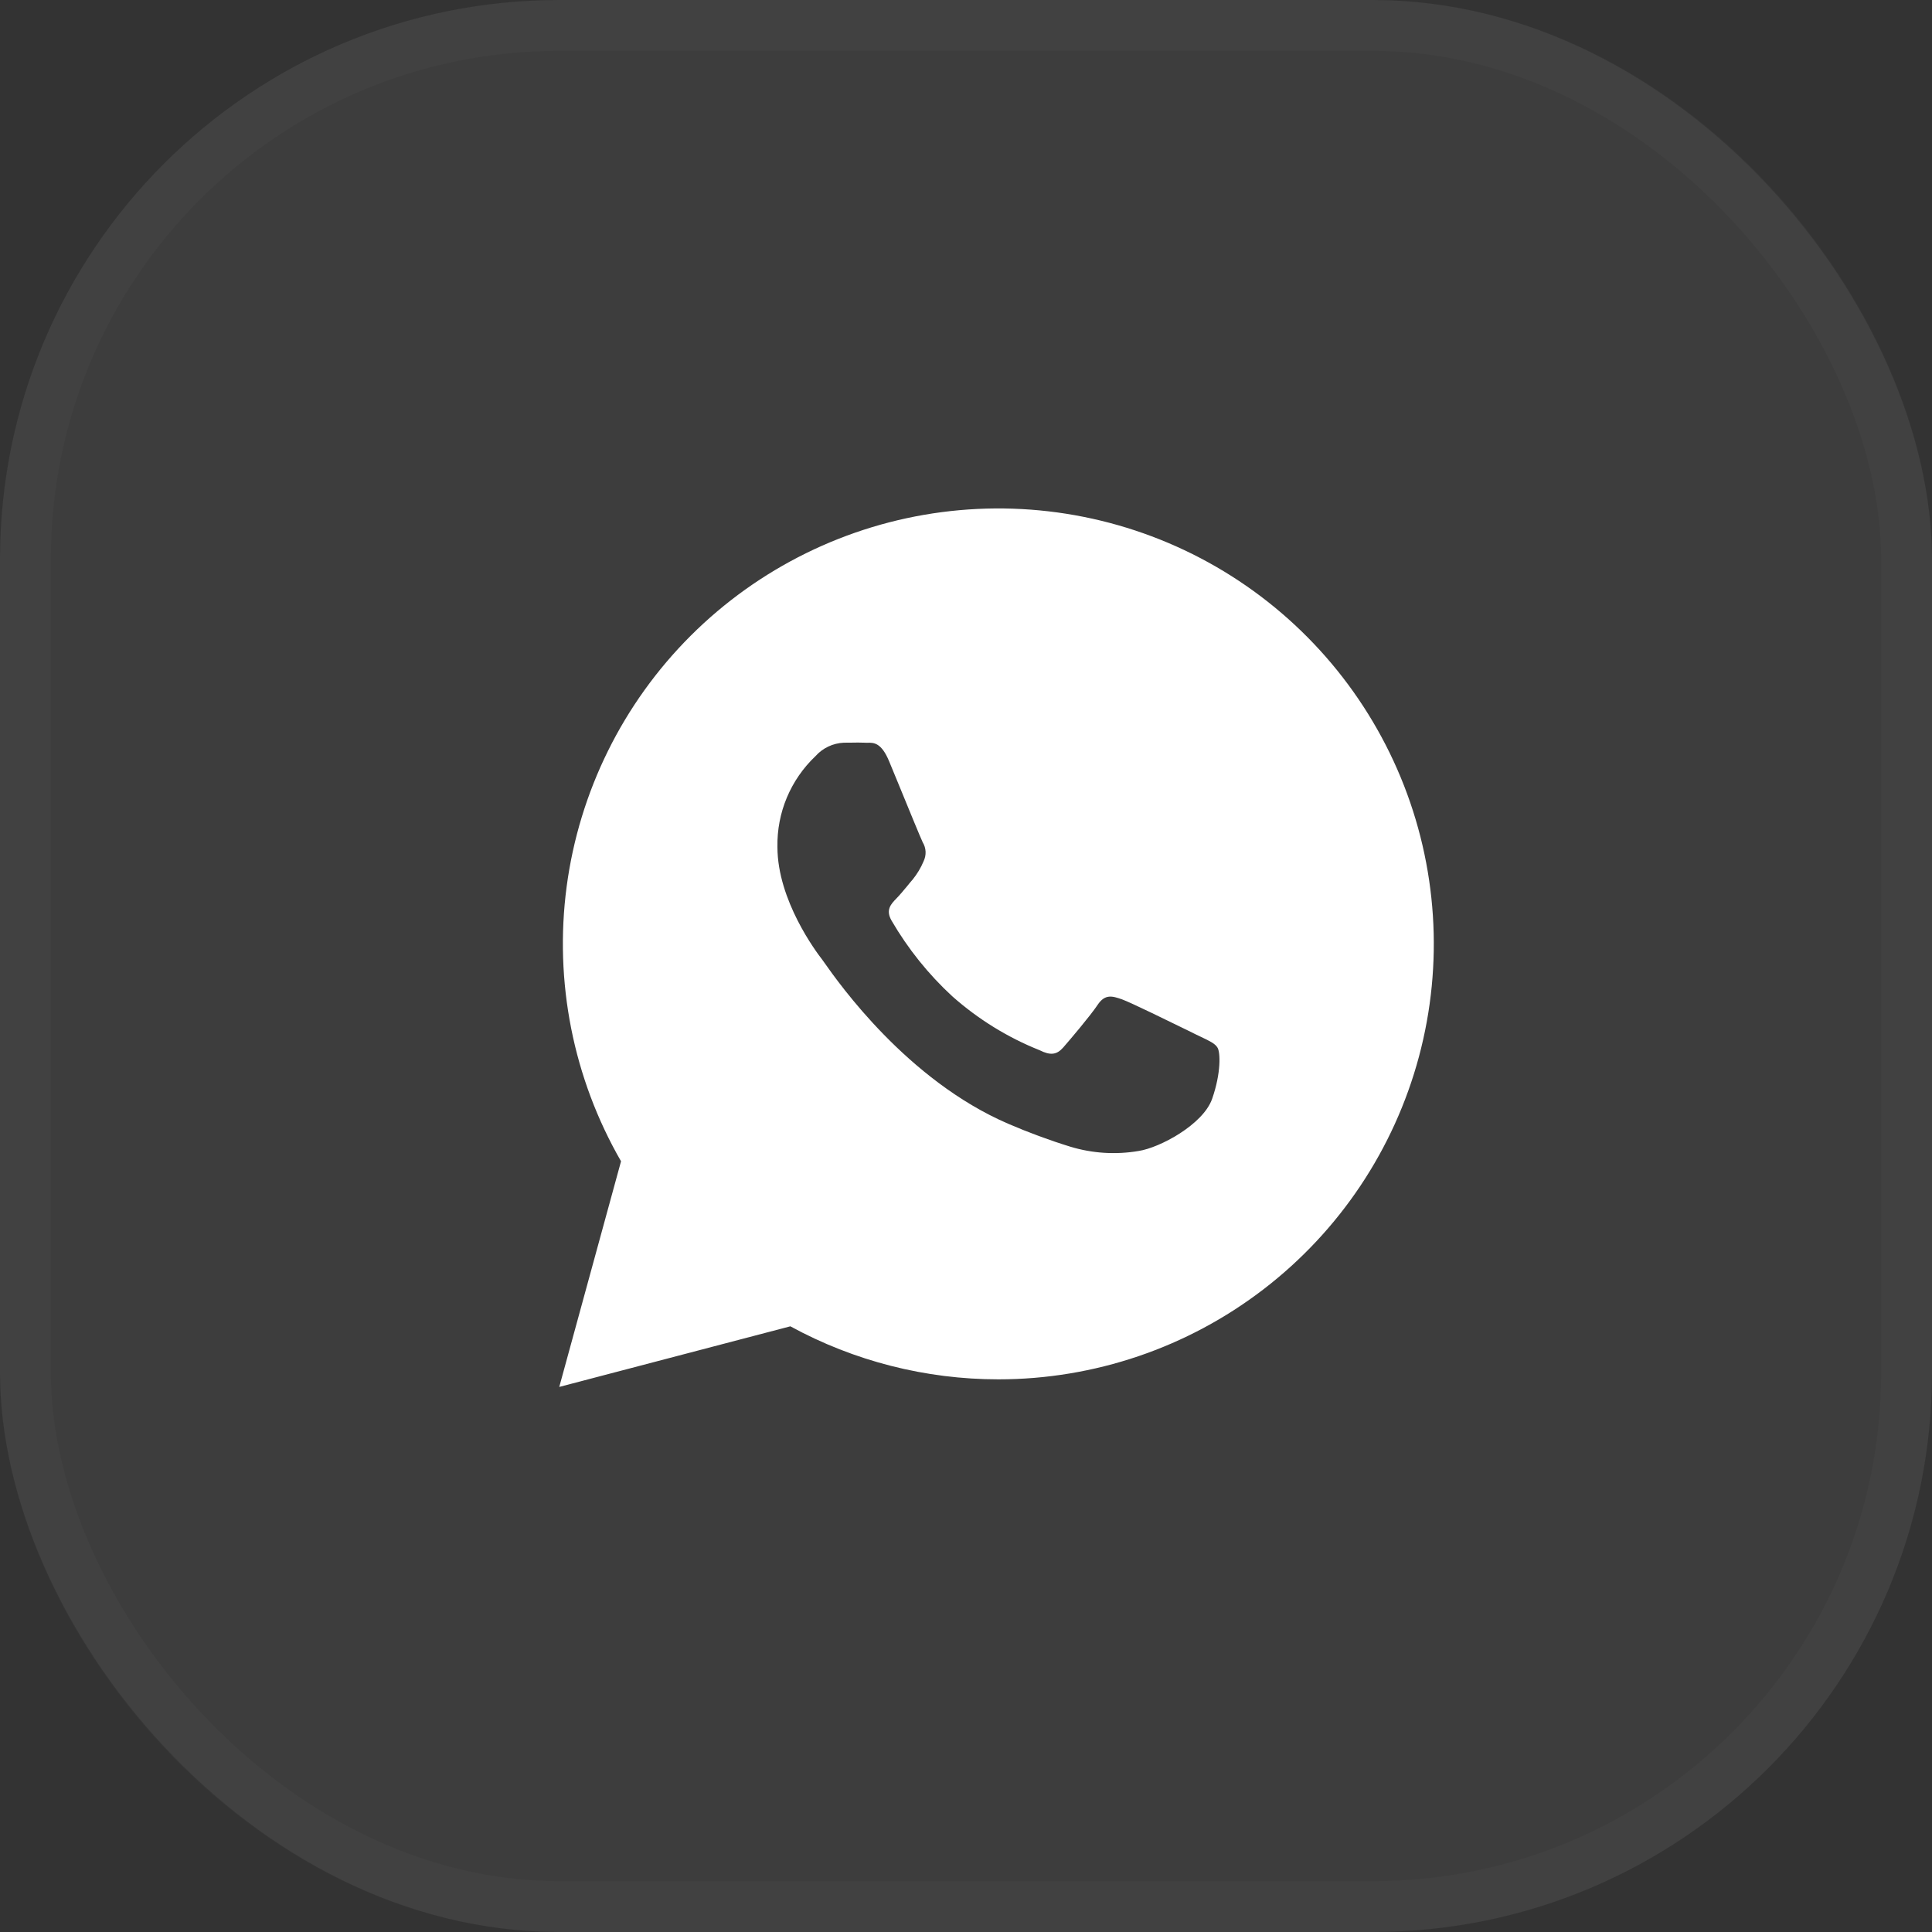
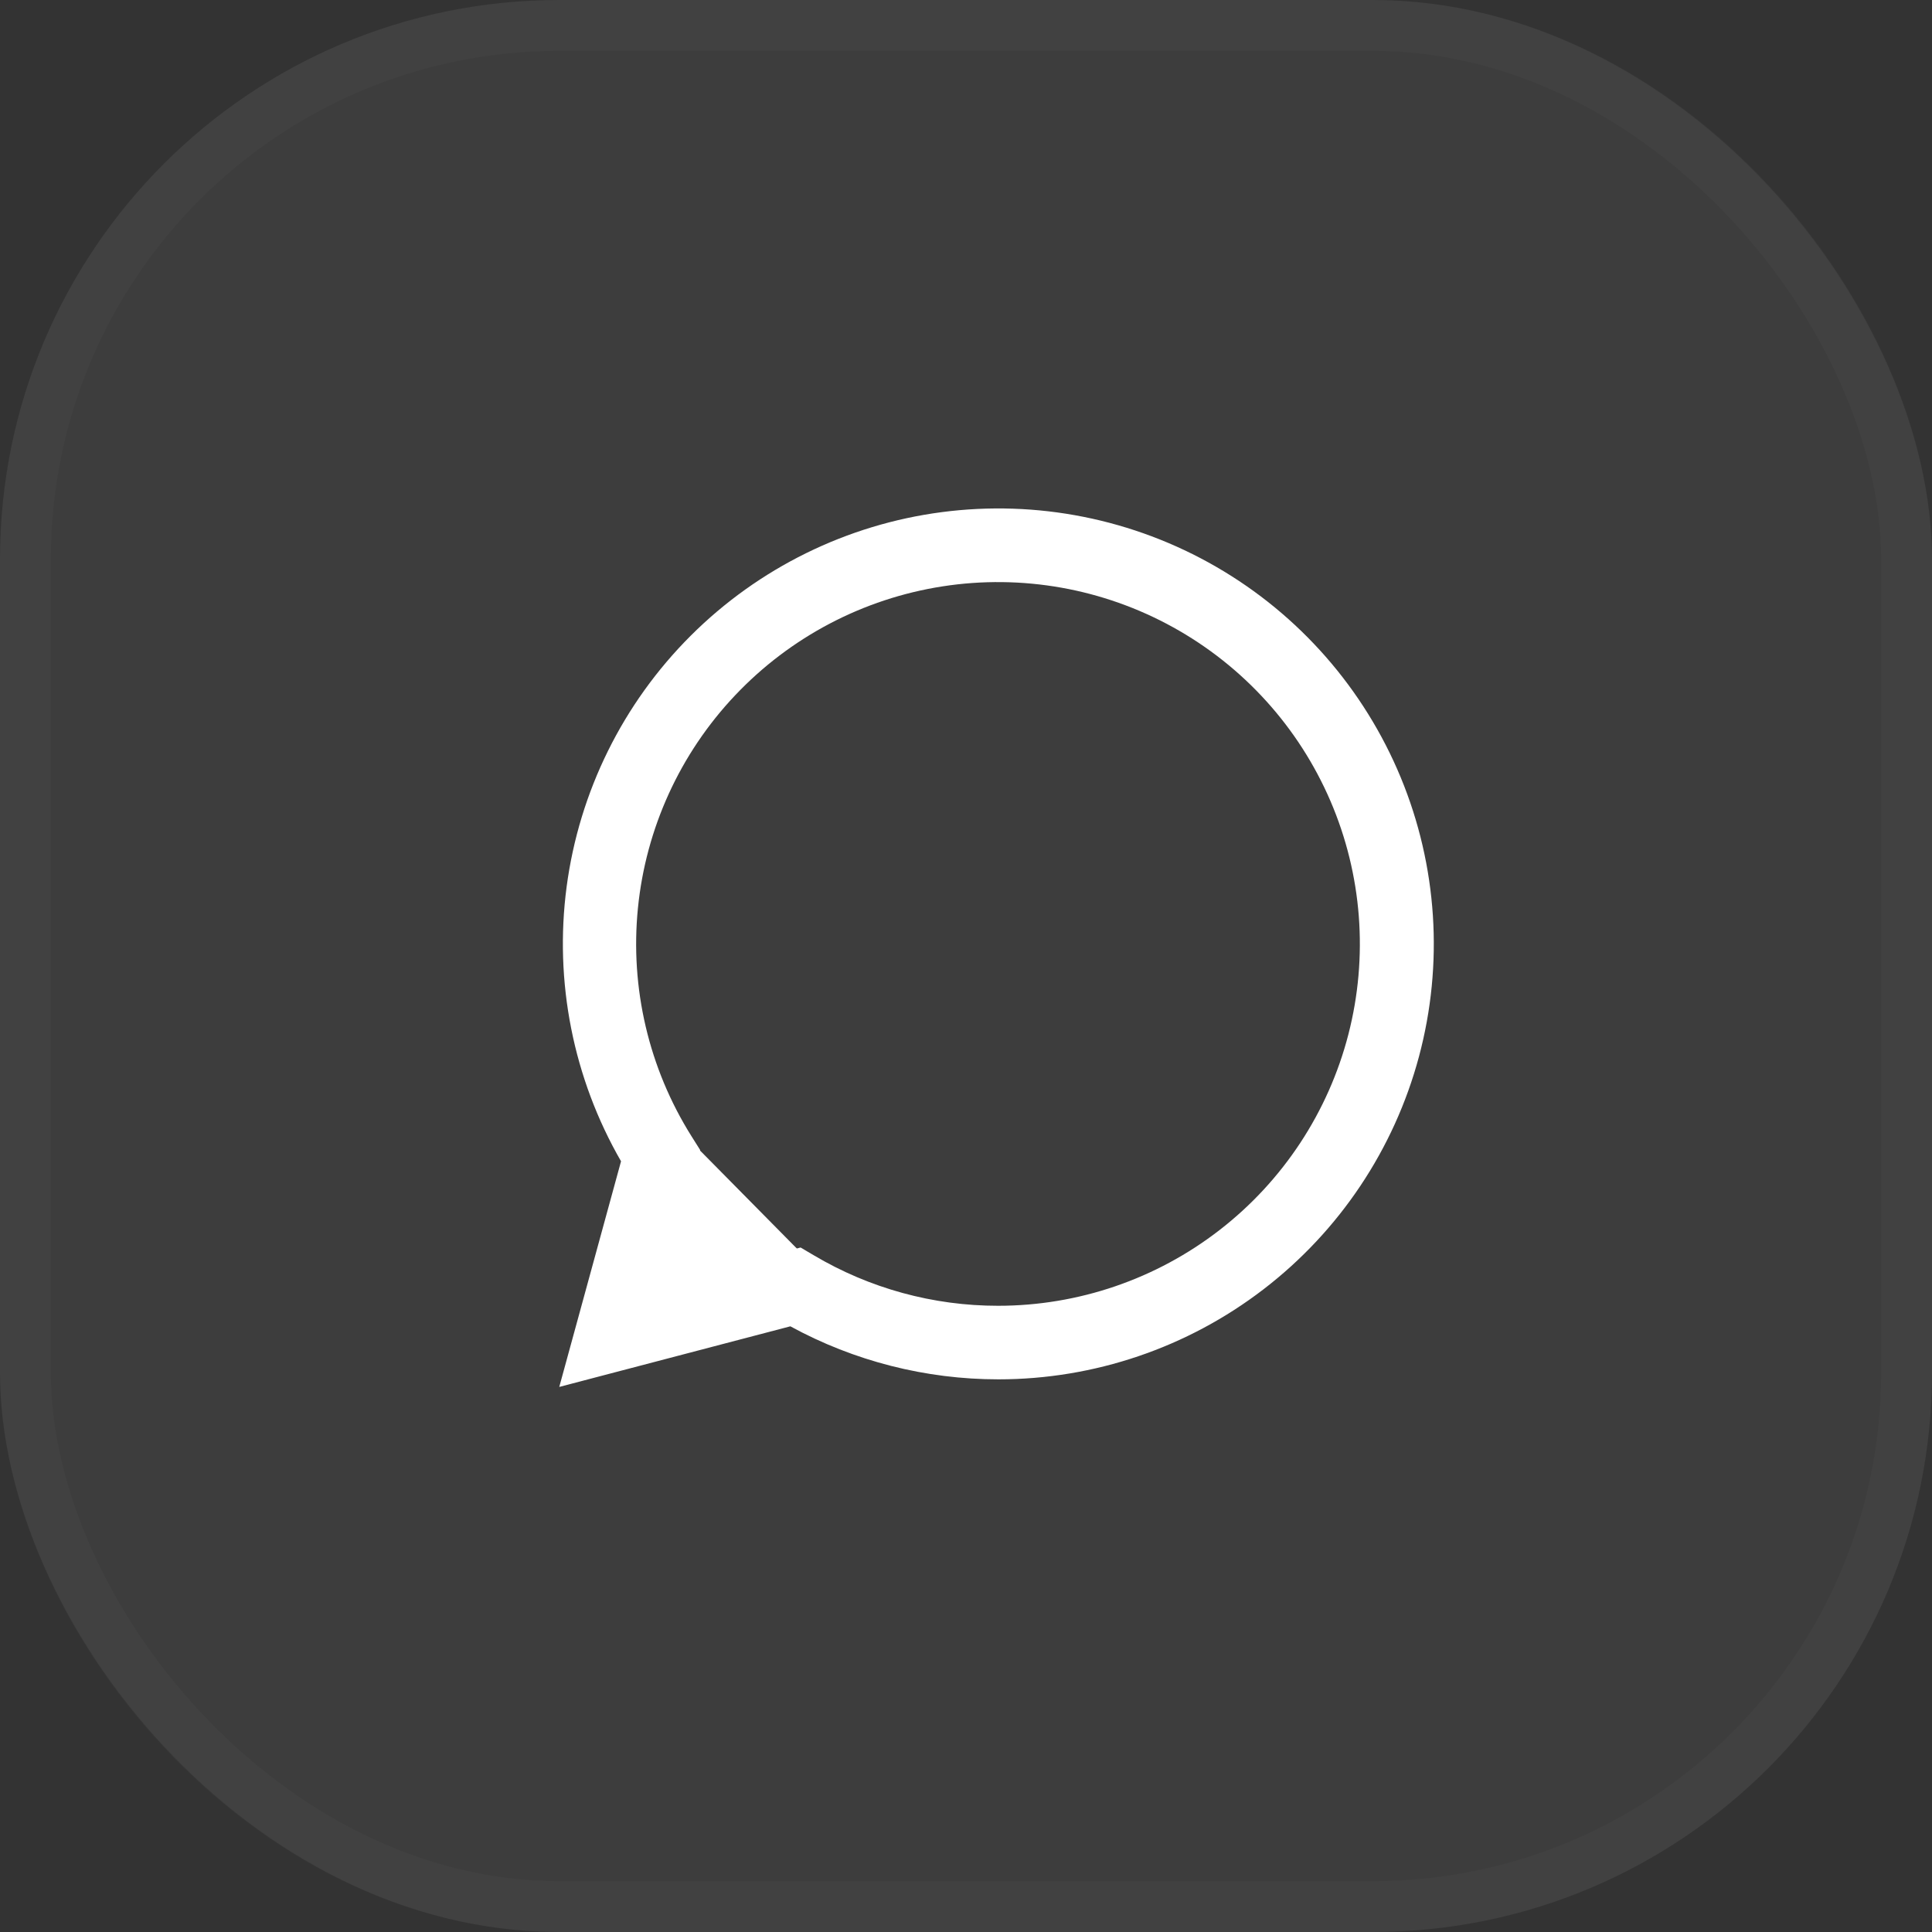
<svg xmlns="http://www.w3.org/2000/svg" width="38" height="38" viewBox="0 0 38 38" fill="none">
  <rect x="0" y="0" width="38" height="38" fill="#333333" stroke="none" />
  <rect width="38" height="38" rx="11" fill="white" fill-opacity="0.05" />
  <rect x="0.5" y="0.5" width="37" height="37" rx="10.5" stroke="white" stroke-opacity="0.02" />
  <path d="M13.39 22.246L15.998 24.886L12.729 25.898L13.39 22.246Z" fill="white" />
  <path d="M11 27.279L12.215 22.841C11.274 21.207 10.898 19.309 11.145 17.44C11.393 15.572 12.25 13.837 13.584 12.505C14.918 11.173 16.654 10.318 18.523 10.073C20.392 9.828 22.29 10.206 23.922 11.149C25.554 12.092 26.829 13.548 27.55 15.29C28.271 17.031 28.397 18.962 27.909 20.783C27.421 22.604 26.345 24.213 24.85 25.36C23.354 26.508 21.522 27.13 19.637 27.13C18.207 27.13 16.8 26.772 15.545 26.087L11 27.279ZM15.747 24.537L16.008 24.691C17.104 25.341 18.356 25.684 19.631 25.683C21.209 25.683 22.741 25.159 23.989 24.192C25.236 23.226 26.127 21.872 26.521 20.345C26.915 18.817 26.791 17.201 26.167 15.752C25.543 14.303 24.455 13.102 23.074 12.338C21.694 11.575 20.099 11.291 18.539 11.533C16.98 11.775 15.546 12.528 14.461 13.674C13.376 14.819 12.703 16.293 12.547 17.863C12.391 19.433 12.761 21.011 13.6 22.347L13.77 22.617L13.051 25.244L15.747 24.537Z" fill="white" />
-   <path fill-rule="evenodd" clip-rule="evenodd" d="M19.7 25.908C23.742 25.908 27.019 22.631 27.019 18.589C27.019 14.546 23.742 11.27 19.7 11.27C15.657 11.27 12.38 14.546 12.38 18.589C12.38 22.631 15.657 25.908 19.7 25.908ZM23.626 20.396C23.79 20.474 23.9 20.527 23.945 20.603C24.005 20.692 24.019 21.105 23.841 21.613C23.662 22.121 22.807 22.576 22.396 22.638C21.947 22.715 21.485 22.686 21.049 22.553C20.634 22.425 20.227 22.274 19.828 22.102C17.842 21.246 16.498 19.337 16.217 18.938C16.193 18.905 16.177 18.882 16.169 18.871C16.058 18.728 15.291 17.71 15.291 16.658C15.285 16.325 15.348 15.993 15.477 15.686C15.606 15.379 15.798 15.101 16.04 14.872C16.11 14.793 16.196 14.729 16.291 14.684C16.387 14.638 16.491 14.613 16.596 14.608C16.645 14.608 16.693 14.608 16.74 14.607C16.832 14.605 16.922 14.604 17.008 14.608C17.025 14.61 17.043 14.609 17.061 14.609C17.184 14.606 17.335 14.603 17.489 14.976C17.537 15.092 17.604 15.255 17.677 15.432C17.872 15.908 18.11 16.488 18.148 16.566C18.182 16.622 18.202 16.685 18.205 16.751C18.208 16.816 18.194 16.881 18.166 16.94C18.112 17.069 18.04 17.189 17.952 17.298C17.915 17.34 17.878 17.385 17.842 17.43C17.771 17.515 17.701 17.6 17.631 17.672C17.524 17.782 17.413 17.898 17.538 18.111C17.859 18.662 18.26 19.162 18.728 19.594C19.236 20.045 19.818 20.405 20.449 20.657C20.663 20.764 20.786 20.746 20.912 20.603C21.038 20.459 21.446 19.979 21.589 19.764C21.733 19.549 21.873 19.587 22.071 19.657C22.238 19.717 23.016 20.098 23.382 20.277C23.449 20.31 23.502 20.337 23.535 20.353C23.567 20.368 23.598 20.383 23.626 20.396Z" fill="white" />
</svg>